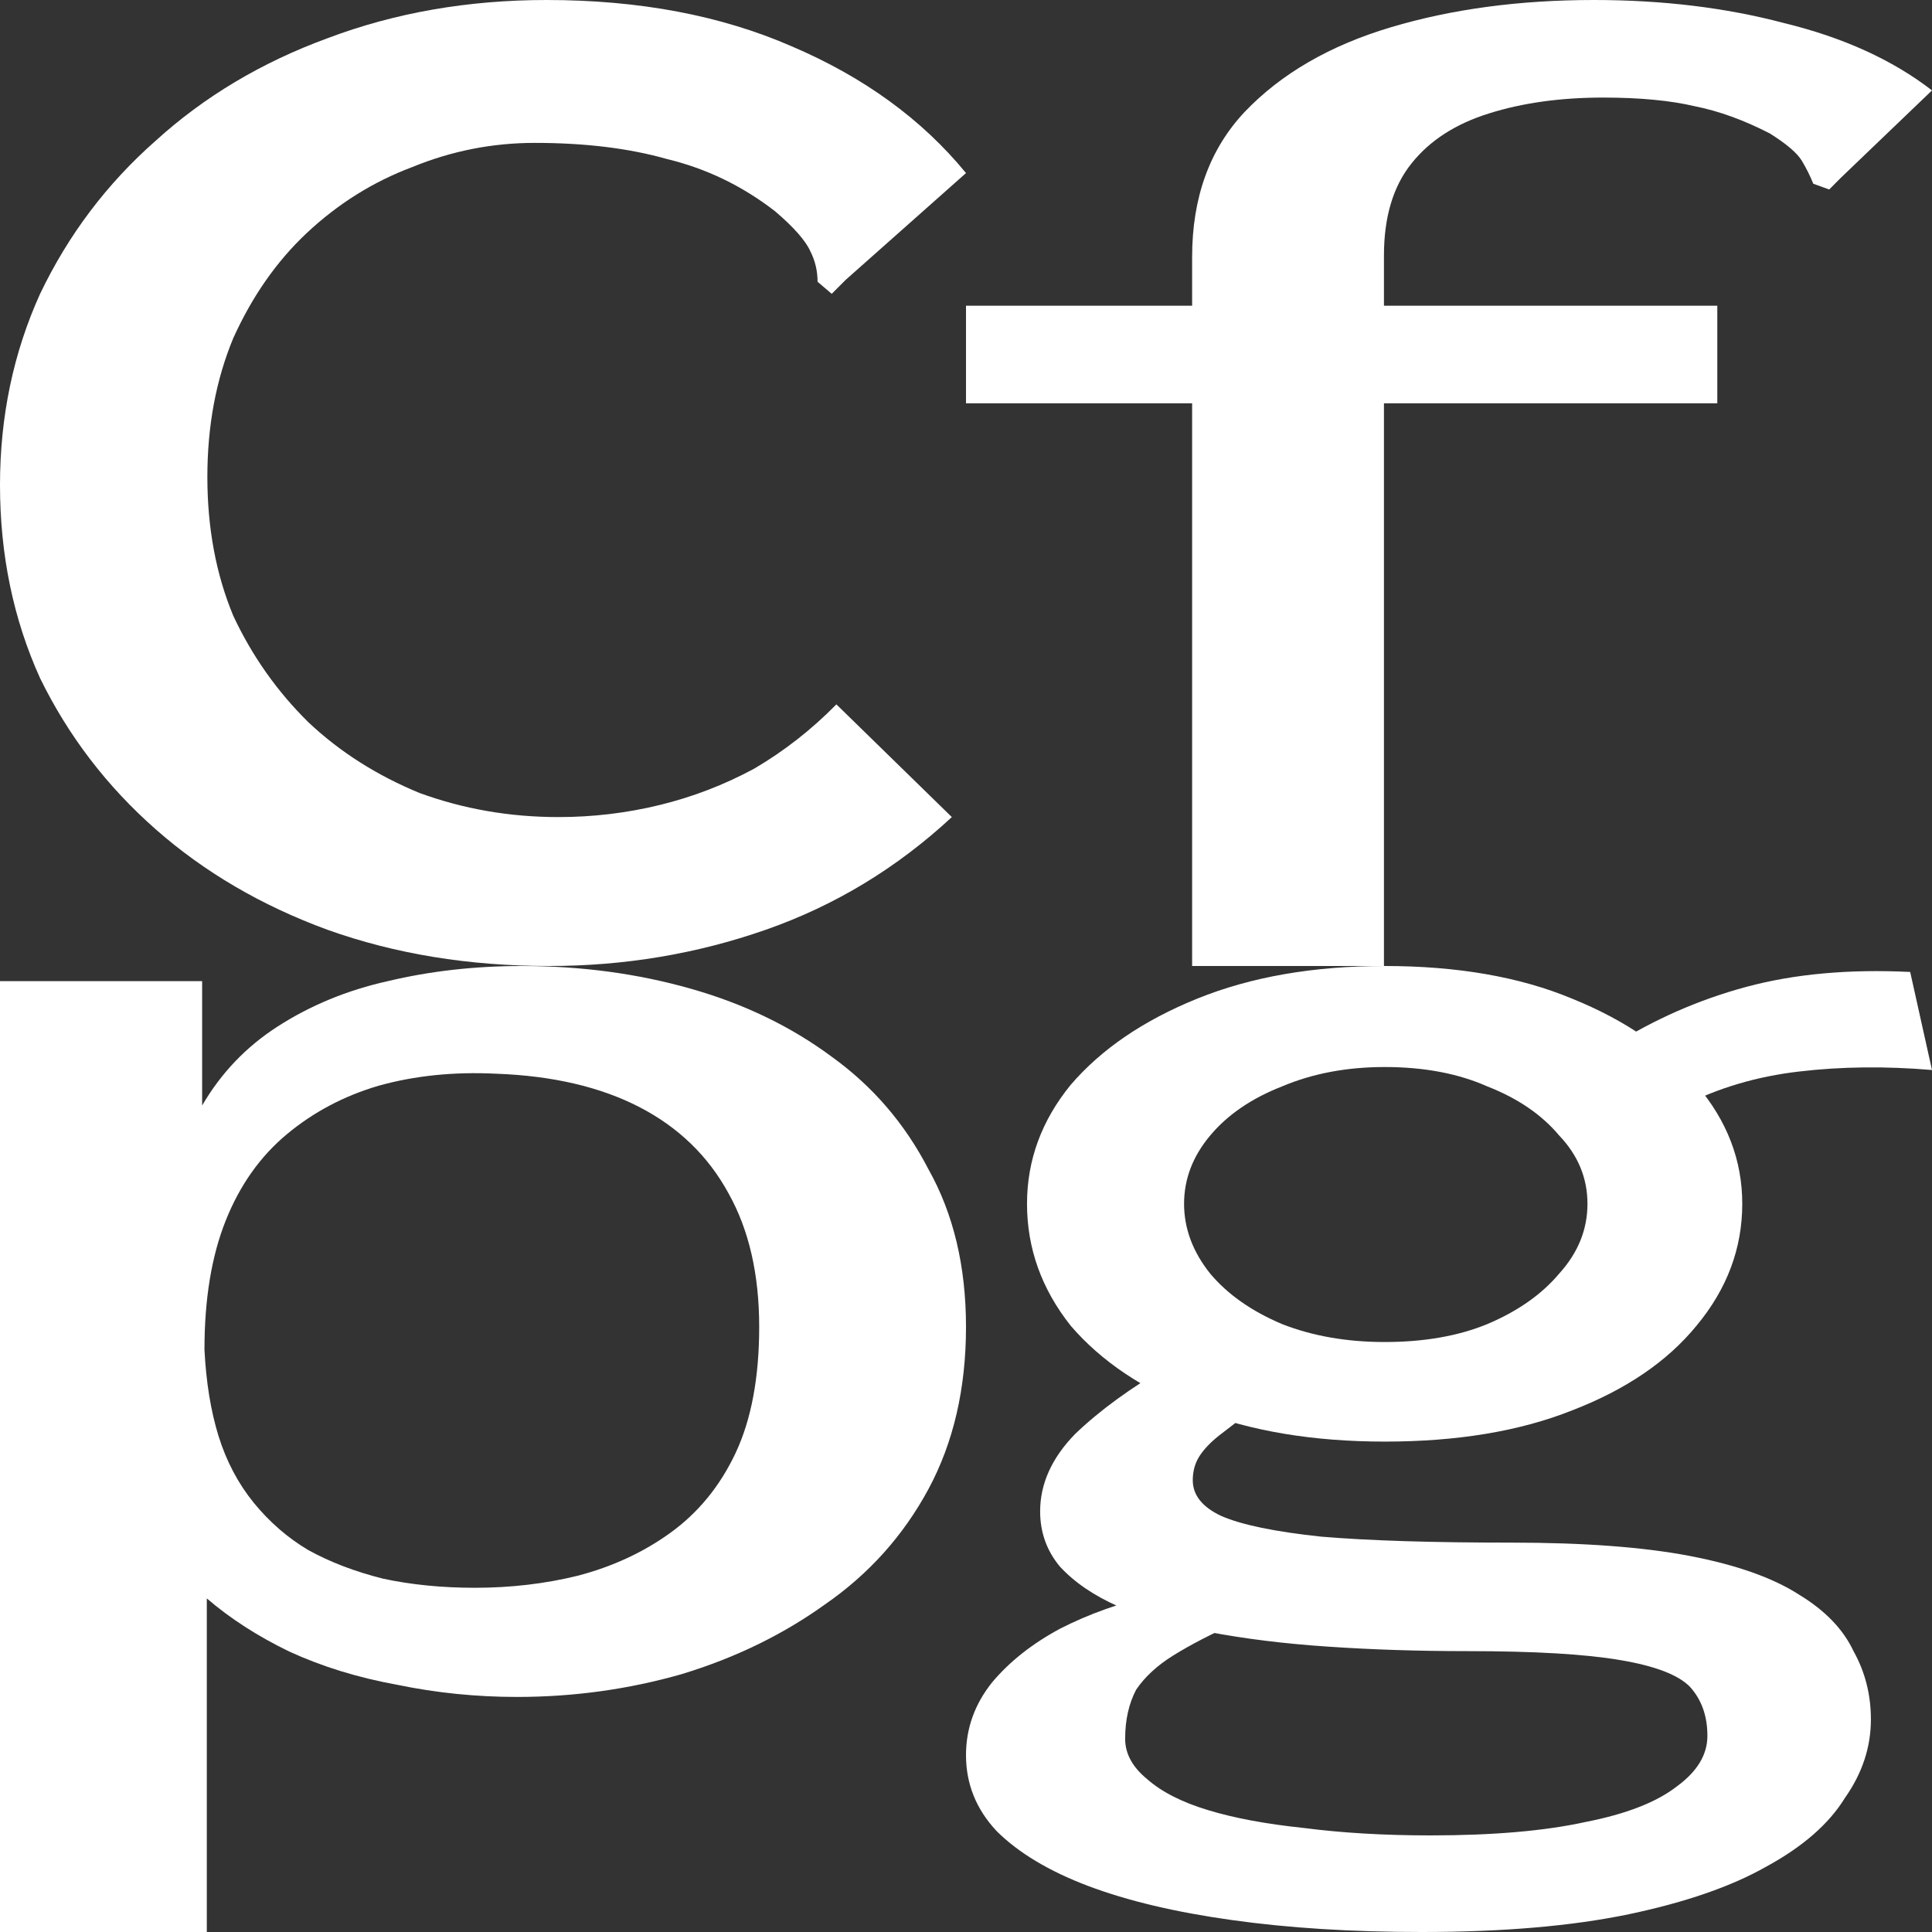
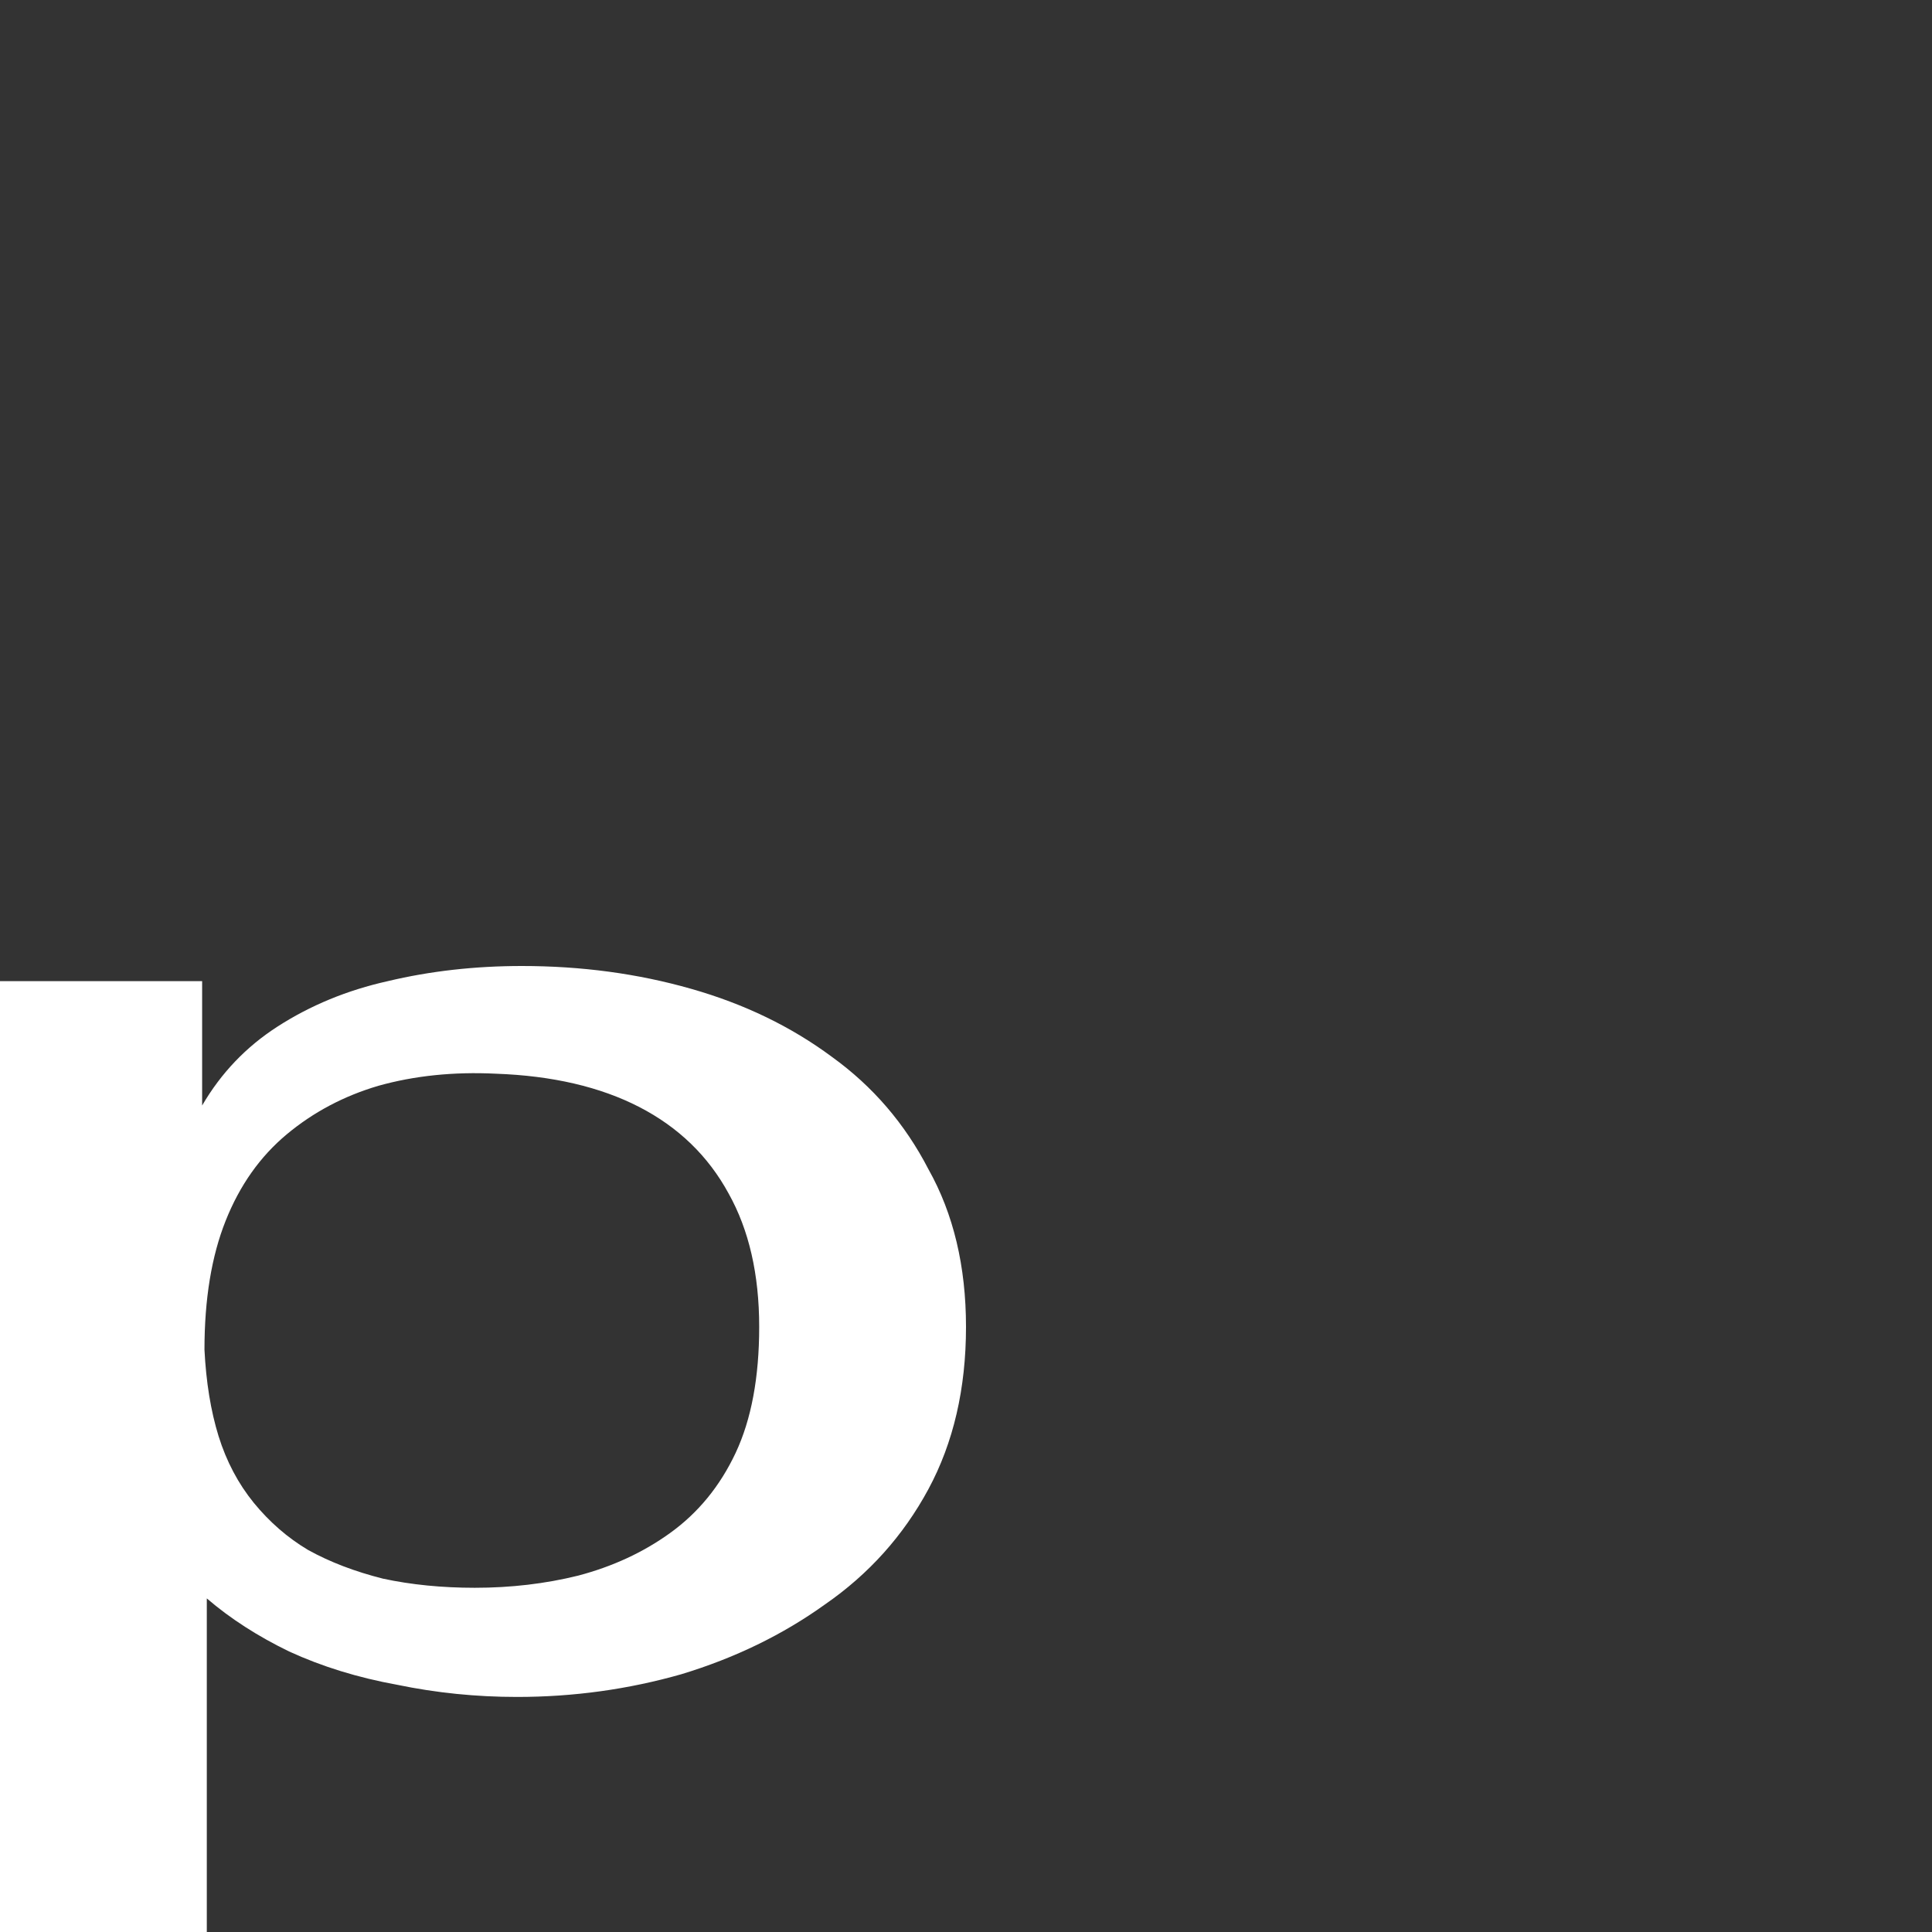
<svg xmlns="http://www.w3.org/2000/svg" width="24" height="24" viewBox="0 0 24 24" fill="none">
  <rect x="0" y="0" width="24" height="24" fill="#333333" stroke="none" />
-   <path d="M14.809 5.01H12V3.798H14.809V3.192C14.809 2.455 15.026 1.854 15.461 1.391C15.915 0.915 16.52 0.565 17.277 0.339C18.033 0.113 18.875 0 19.801 0C20.652 0 21.437 0.095 22.156 0.285C22.894 0.464 23.508 0.743 24 1.123L22.865 2.211L22.723 2.354L22.525 2.282C22.487 2.187 22.44 2.092 22.383 1.997C22.326 1.902 22.194 1.789 21.986 1.658C21.664 1.492 21.352 1.379 21.05 1.319C20.747 1.248 20.369 1.212 19.915 1.212C19.385 1.212 18.913 1.278 18.497 1.409C18.08 1.539 17.759 1.747 17.532 2.033C17.305 2.318 17.192 2.698 17.192 3.174V3.798H21.333V5.01H17.192V12H14.809V5.01Z" fill="white" />
  <path d="M0 24V12.188H2.511V13.733C2.745 13.331 3.056 13.005 3.445 12.754C3.854 12.49 4.311 12.301 4.818 12.188C5.343 12.063 5.898 12 6.482 12C7.221 12 7.922 12.094 8.584 12.283C9.246 12.471 9.83 12.754 10.336 13.13C10.842 13.495 11.241 13.959 11.533 14.524C11.844 15.077 12 15.73 12 16.483C12 17.25 11.844 17.922 11.533 18.499C11.221 19.077 10.793 19.554 10.248 19.931C9.723 20.308 9.129 20.596 8.467 20.797C7.805 20.986 7.124 21.08 6.423 21.08C5.917 21.08 5.421 21.03 4.934 20.929C4.448 20.841 4 20.703 3.591 20.515C3.202 20.326 2.861 20.107 2.569 19.856V24H0ZM5.898 19.724C6.346 19.724 6.774 19.674 7.182 19.573C7.611 19.46 7.99 19.284 8.321 19.046C8.672 18.794 8.944 18.462 9.139 18.047C9.333 17.633 9.431 17.111 9.431 16.483C9.431 15.831 9.304 15.278 9.051 14.826C8.798 14.361 8.428 14.003 7.942 13.752C7.455 13.501 6.861 13.363 6.161 13.338C5.635 13.312 5.148 13.363 4.701 13.488C4.273 13.614 3.893 13.815 3.562 14.091C3.231 14.367 2.978 14.725 2.803 15.165C2.628 15.604 2.54 16.138 2.54 16.766C2.56 17.168 2.618 17.526 2.715 17.84C2.813 18.154 2.959 18.43 3.153 18.669C3.348 18.907 3.572 19.102 3.825 19.253C4.097 19.404 4.409 19.523 4.759 19.611C5.109 19.686 5.489 19.724 5.898 19.724Z" fill="white" />
-   <path d="M6.82 12C5.824 12 4.907 11.85 4.068 11.55C3.249 11.25 2.537 10.833 1.932 10.3C1.327 9.767 0.849 9.142 0.498 8.425C0.166 7.692 0 6.892 0 6.025C0 5.175 0.166 4.383 0.498 3.65C0.849 2.917 1.327 2.283 1.932 1.75C2.537 1.2 3.249 0.775 4.068 0.475C4.907 0.158 5.815 0 6.79 0C7.941 0 8.956 0.192 9.834 0.575C10.732 0.958 11.454 1.483 12 2.15L10.507 3.475L10.332 3.65L10.156 3.5C10.156 3.367 10.127 3.242 10.068 3.125C10.01 2.992 9.863 2.825 9.629 2.625C9.22 2.308 8.771 2.092 8.283 1.975C7.815 1.842 7.268 1.775 6.644 1.775C6.117 1.775 5.61 1.875 5.122 2.075C4.634 2.258 4.195 2.533 3.805 2.9C3.434 3.25 3.132 3.683 2.898 4.2C2.683 4.717 2.576 5.292 2.576 5.925C2.576 6.558 2.683 7.133 2.898 7.65C3.132 8.15 3.444 8.592 3.834 8.975C4.224 9.342 4.683 9.633 5.21 9.85C5.756 10.05 6.332 10.15 6.937 10.15C7.366 10.15 7.785 10.1 8.195 10C8.605 9.9 8.995 9.75 9.366 9.55C9.737 9.333 10.078 9.067 10.39 8.75L11.824 10.15C11.142 10.783 10.371 11.25 9.512 11.55C8.654 11.85 7.756 12 6.82 12Z" fill="white" />
-   <path d="M17.661 24C16.795 24 16.009 23.951 15.305 23.852C14.601 23.754 14.005 23.612 13.517 23.428C13.029 23.243 12.65 23.015 12.379 22.745C12.126 22.474 12 22.16 12 21.803C12 21.471 12.108 21.169 12.325 20.898C12.542 20.64 12.822 20.419 13.165 20.234C13.526 20.049 13.923 19.908 14.357 19.809L15.359 20.16C15.052 20.295 14.79 20.431 14.573 20.566C14.375 20.689 14.221 20.831 14.113 20.991C14.023 21.163 13.977 21.366 13.977 21.6C13.977 21.785 14.068 21.951 14.248 22.099C14.429 22.259 14.682 22.388 15.007 22.486C15.332 22.585 15.729 22.659 16.199 22.708C16.668 22.769 17.192 22.8 17.77 22.8C18.546 22.8 19.187 22.745 19.693 22.634C20.199 22.535 20.578 22.388 20.831 22.191C21.084 22.006 21.21 21.797 21.21 21.563C21.21 21.317 21.138 21.114 20.993 20.954C20.849 20.806 20.56 20.695 20.126 20.622C19.693 20.548 19.061 20.511 18.23 20.511C17.616 20.511 17.038 20.492 16.497 20.455C15.955 20.419 15.458 20.357 15.007 20.271C14.573 20.185 14.203 20.08 13.896 19.957C13.589 19.822 13.345 19.655 13.165 19.459C13.002 19.262 12.921 19.034 12.921 18.775C12.921 18.431 13.066 18.111 13.354 17.815C13.661 17.52 14.05 17.237 14.519 16.966L15.603 17.483C15.422 17.619 15.269 17.735 15.142 17.834C15.034 17.92 14.953 18.006 14.898 18.092C14.844 18.178 14.817 18.277 14.817 18.388C14.817 18.572 14.934 18.72 15.169 18.831C15.422 18.942 15.838 19.028 16.415 19.089C17.011 19.139 17.797 19.163 18.772 19.163C19.675 19.163 20.415 19.218 20.993 19.329C21.571 19.44 22.023 19.6 22.348 19.809C22.673 20.006 22.898 20.24 23.025 20.511C23.169 20.769 23.241 21.052 23.241 21.36C23.241 21.705 23.133 22.031 22.916 22.338C22.718 22.659 22.393 22.942 21.941 23.188C21.508 23.434 20.939 23.631 20.235 23.779C19.53 23.926 18.673 24 17.661 24ZM17.201 17.908C16.316 17.908 15.54 17.779 14.871 17.52C14.203 17.262 13.68 16.911 13.3 16.468C12.939 16.012 12.758 15.508 12.758 14.954C12.758 14.412 12.939 13.92 13.3 13.477C13.68 13.034 14.203 12.677 14.871 12.406C15.54 12.135 16.316 12 17.201 12C18.104 12 18.88 12.135 19.53 12.406C20.199 12.677 20.713 13.034 21.075 13.477C21.454 13.92 21.643 14.412 21.643 14.954C21.643 15.508 21.454 16.012 21.075 16.468C20.713 16.911 20.199 17.262 19.53 17.52C18.88 17.779 18.104 17.908 17.201 17.908ZM17.201 16.671C17.689 16.671 18.113 16.597 18.474 16.449C18.853 16.289 19.151 16.08 19.368 15.822C19.603 15.563 19.72 15.274 19.72 14.954C19.72 14.634 19.603 14.351 19.368 14.105C19.151 13.846 18.853 13.643 18.474 13.495C18.113 13.335 17.689 13.255 17.201 13.255C16.731 13.255 16.307 13.335 15.928 13.495C15.549 13.643 15.251 13.846 15.034 14.105C14.817 14.363 14.709 14.646 14.709 14.954C14.709 15.261 14.817 15.551 15.034 15.822C15.251 16.08 15.549 16.289 15.928 16.449C16.307 16.597 16.731 16.671 17.201 16.671ZM20.912 13.735L20.018 12.997C20.542 12.665 21.102 12.418 21.698 12.258C22.294 12.098 22.971 12.037 23.729 12.074L24 13.292C23.422 13.243 22.871 13.249 22.348 13.311C21.824 13.372 21.345 13.514 20.912 13.735Z" fill="white" />
</svg>